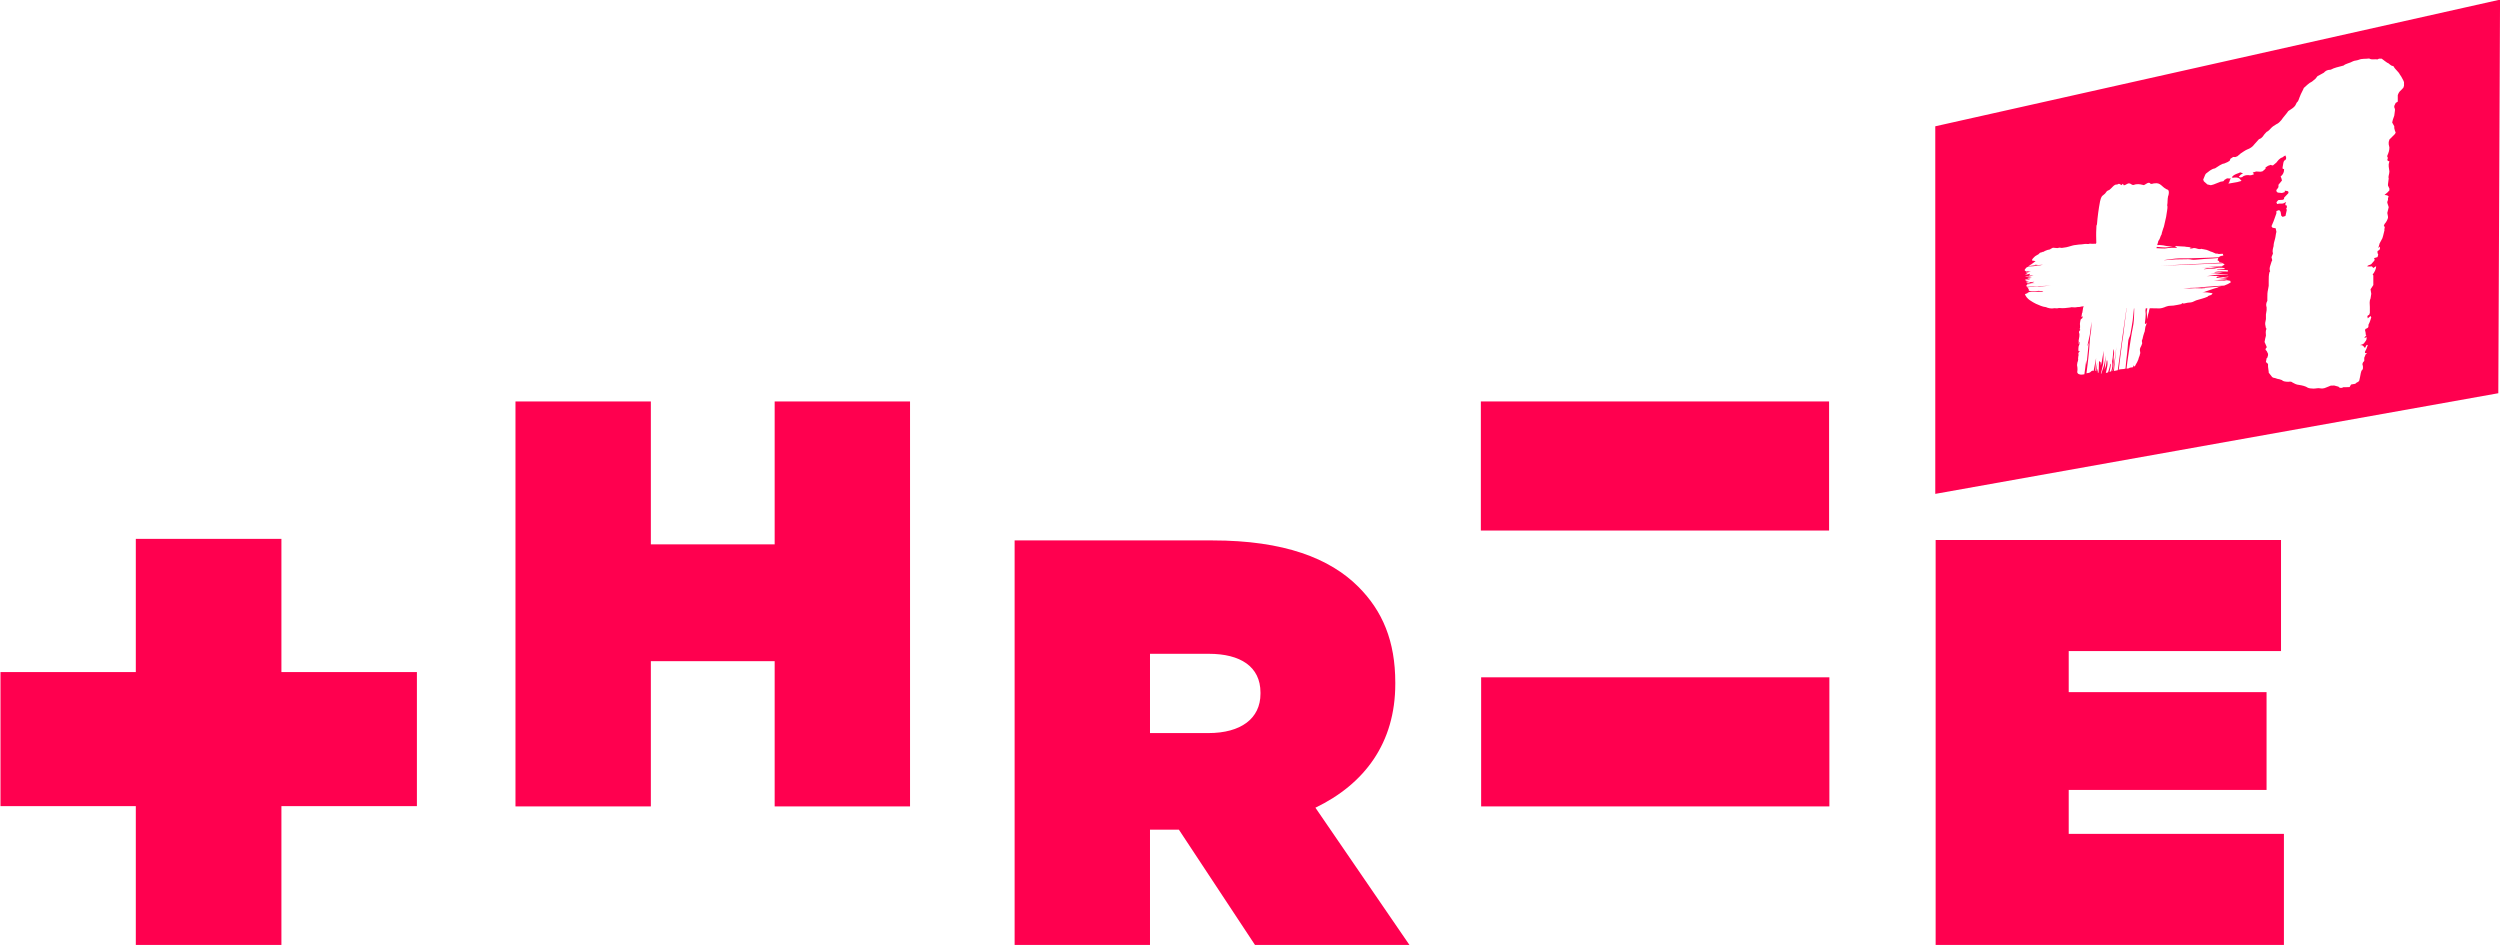
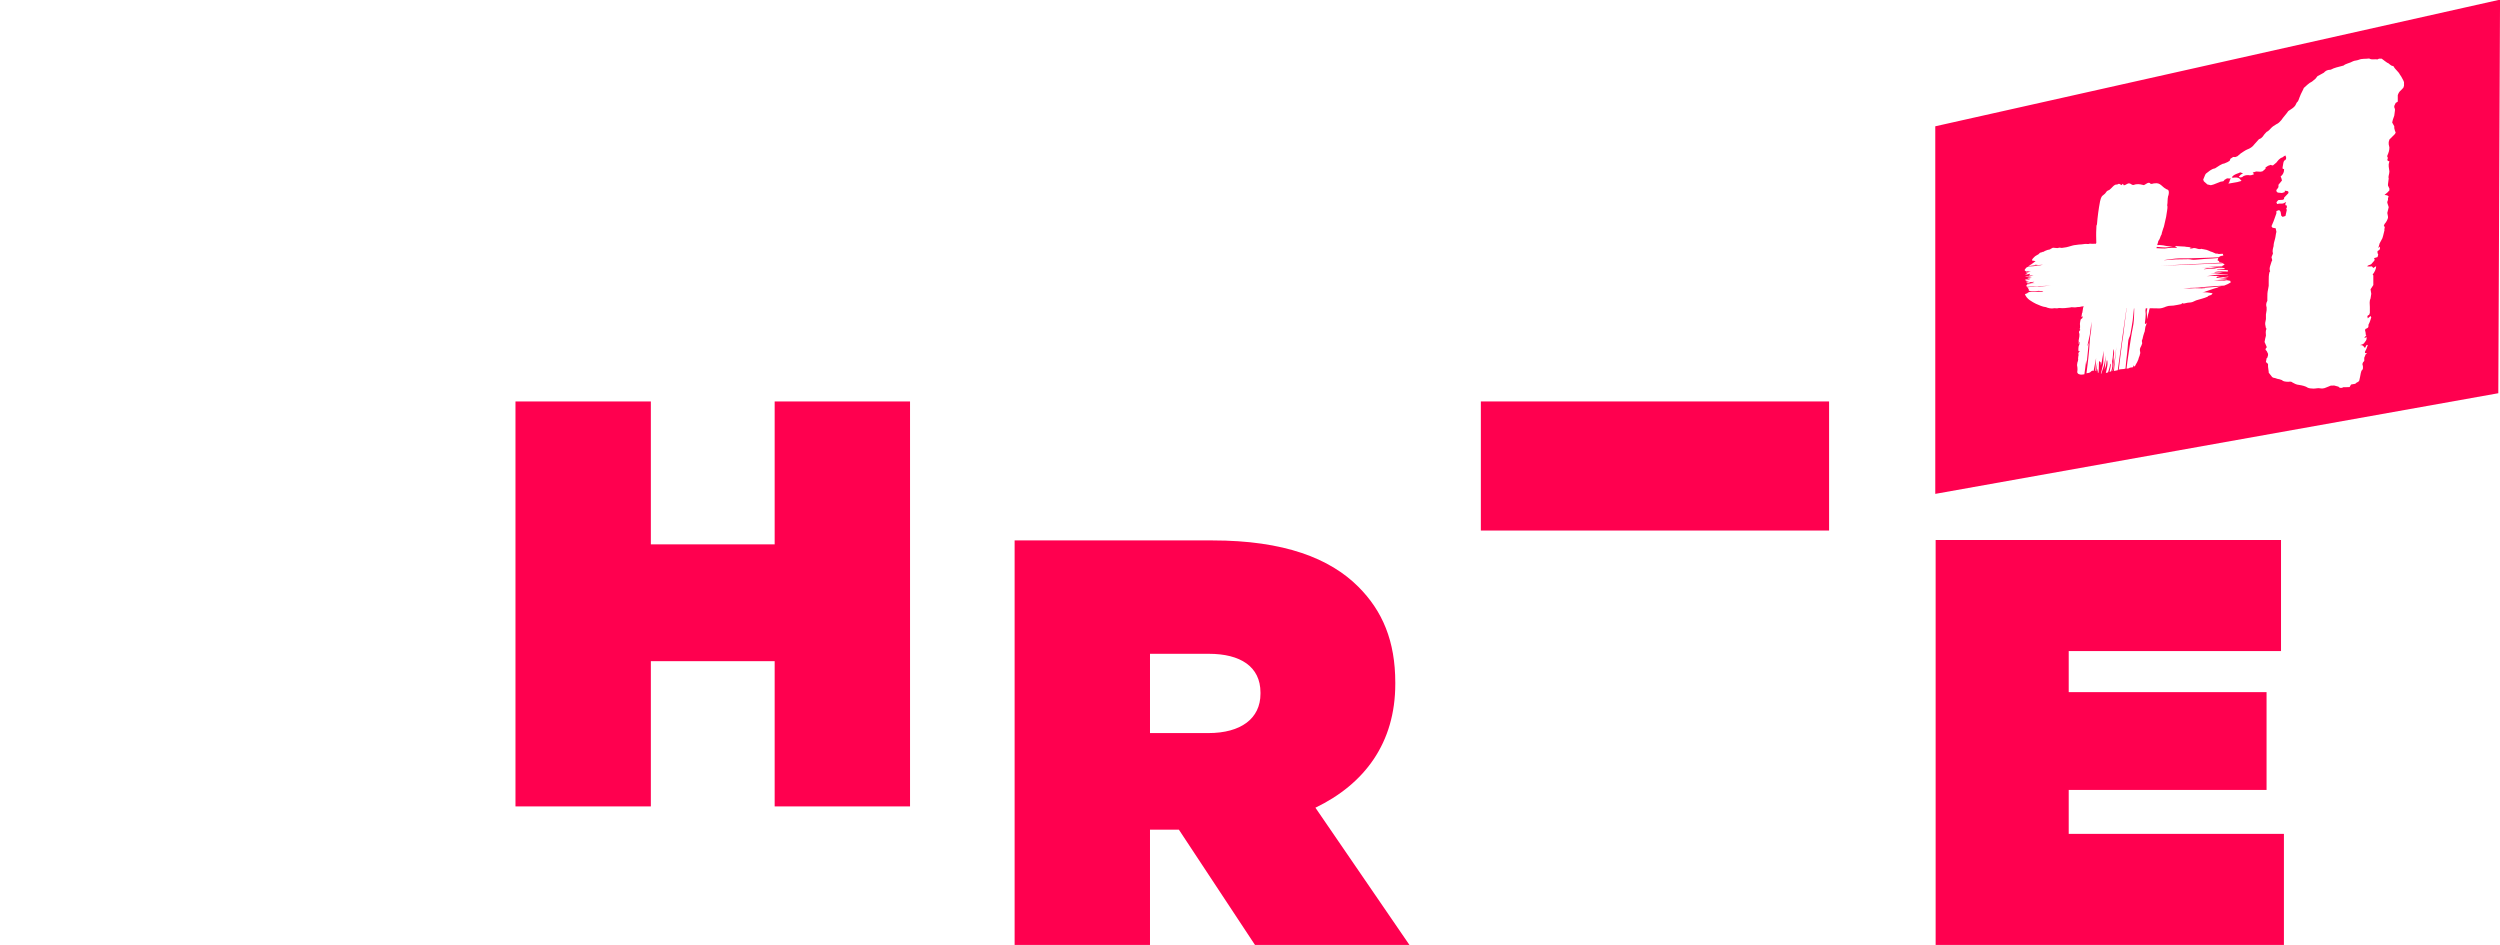
<svg xmlns="http://www.w3.org/2000/svg" width="1164.1" height="440" version="1.1" viewBox="0 0 1091.4 412.5">
  <defs>
    <clipPath id="b">
      <path d="m182.66 363.52h62.074v23.462h-62.074z" />
    </clipPath>
    <clipPath id="a">
      <path d="m182.66 363.52h62.074v23.462h-62.074z" />
    </clipPath>
  </defs>
  <g transform="matrix(1.731 0 0 1.731 -2045.4 114.65)" fill="#ff004f">
    <g transform="matrix(10.158 0 0 -10.158 1643 104.58)">
-       <path d="m0 0h-8.646v-3.205h8.646v2.758z" fill="#ff004f" />
-     </g>
+       </g>
    <g transform="matrix(10.158 0 0 -10.158 1377 71.049)">
      <path d="m0 0h-3.074v3.548h-3.361v-10.054h3.361v3.606h3.074v-3.606h3.361v10.054h-3.361z" fill="#ff004f" />
    </g>
    <g transform="matrix(10.158 0 0 -10.158 -673.71 3864.8)">
      <g clip-path="url(#a)" fill="#ff004f">
        <g transform="translate(217.29 370.01)">
          <path d="m0 0v0.03c0 1.033-0.316 1.781-0.919 2.383-0.704 0.704-1.839 1.149-3.62 1.149h-4.912v-10.054h3.361v2.872h0.718l1.896-2.872h3.835l-2.342 3.418c1.222 0.589 1.983 1.609 1.983 3.074m-3.347-0.244c0-0.618-0.488-0.977-1.293-0.977h-1.45v1.968h1.464c0.776 0 1.279-0.315 1.279-0.962z" fill="#ff004f" />
        </g>
        <g transform="translate(186.02 373.61)">
-           <path d="m0 0v-3.307h-3.364v-3.328h3.364v-3.462h3.615v3.462h3.364v3.328h-3.364v3.307z" fill="#ff004f" />
-         </g>
+           </g>
      </g>
    </g>
    <g transform="matrix(10.158 0 0 -10.158 1669.8 69.946)">
      <path d="m0 0v-10.055h8.647v2.758h-5.343v1.091h4.912v2.428h-4.912v1.02h5.271v2.758z" fill="#ff004f" />
    </g>
    <g transform="matrix(10.158 0 0 -10.158 1555.1 35.006)">
      <path d="m0 0v-3.205h8.646v3.205z" fill="#ff004f" />
    </g>
  </g>
  <g transform="matrix(17.582 0 0 -17.582 -3211.5 6803.7)" fill="#ff004f">
    <g clip-path="url(#b)" fill="#ff004f">
      <g transform="translate(242.35 384.84)" fill="#ff004f">
        <path d="m0 0-0.017-0.049-0.051-0.054c-0.053-0.044-0.07-0.081-0.087-0.13v-0.16l-0.052-0.033-0.035-0.074v-0.034l0.017-0.044v-0.034l-0.017-0.129-0.034-0.097-0.018-0.073 0.052-0.094v-0.046l0.017-0.066 0.018-0.043-0.018-0.037-0.138-0.138-0.017-0.061v-0.057l0.017-0.077c0-0.069-0.017-0.129-0.052-0.205v-0.033l0.017-0.021c-0.017-0.037-0.035-0.074 0.035-0.086l-0.017-0.071v-0.058l0.017-0.122c0-0.07-0.035-0.121-0.017-0.176l-0.018-0.141v-0.034l0.035-0.074v-0.046l-0.052-0.055-0.069-0.057 0.069-0.012 0.035-0.028-0.018-0.037v-0.047l-0.017-0.048v-0.023l0.035-0.109-0.035-0.144 0.017-0.089v-0.034c-0.017-0.049-0.035-0.097-0.086-0.152l-0.018-0.049c0.052-0.026 0-0.069 0.018-0.1l-0.035-0.144-0.018-0.06-0.068-0.127-0.035-0.12 0.035 0.04c0.017-0.043 0.017-0.078-0.053-0.112v-0.046l0.018-0.043-0.018-0.06-0.086-0.026 0.017-0.043-0.017-0.027-0.069-0.079-0.035-0.018-0.018-3e-3 -0.034-0.018-0.017-0.014 0.034-5e-3 0.087 2e-3 0.034-0.039 0.07 0.045c0-0.068-0.035-0.143-0.087-0.209l0.017-0.02v-0.24l-0.051-0.079-0.018-0.025 0.018-0.113-0.018-0.117c-0.035-0.075-0.017-0.14-0.017-0.209v-0.149l-0.018-0.049c-0.069-0.024-0.034-0.052-0.034-0.086l0.034 0.028 0.035 0.03 0.018-0.032c-0.018-0.06-0.035-0.12-0.07-0.185v-0.034c0-0.034-0.017-0.048-0.069-0.068l-0.017-0.026 0.017-0.078v-0.034l0.017-0.02-0.034-0.041-0.018-0.025 0.035 6e-3 0.017 0.025c0.018-0.054 0-0.092-0.034-0.132-0.035-0.051-0.035-0.051-0.122-0.078 0.087 3e-3 0.087-0.042 0.122-0.071l0.034 0.064 0.018 0.014 0.017-8e-3 -0.035-0.098-0.034-0.064v-0.034l0.052-3e-3 -0.035-0.029-0.035-0.086v-0.079c-0.052-0.044-0.052-0.09-0.034-0.122 0-0.046 0.017-0.077-0.035-0.12l-0.017-0.061-0.018-0.094-0.016-0.072c0-0.023-0.018-0.049-0.07-0.069l-0.034-0.029-0.07-0.012-0.034-6e-3 -0.035-0.063-0.087-3e-3h-0.069c-0.052-0.033-0.104-0.018-0.121 0.013l-0.104 0.028-0.086-2e-3 -0.104-0.042c-0.07-0.034-0.122-0.032-0.157-0.026-0.051 0.015-0.121-9e-3 -0.172-6e-3 -0.053 2e-3 -0.104 5e-3 -0.139 0.022-0.052 0.037-0.138 0.057-0.208 0.068-0.087 8e-3 -0.122 0.037-0.173 0.062-0.017 0.02-0.052 0.026-0.104 0.017-0.052 3e-3 -0.121 2e-3 -0.156 0.042l-0.069 0.023c-0.052 2e-3 -0.087 0.031-0.139 0.034l-0.034 0.017-0.087 0.111v0.023l-0.017 0.123v0.07l-0.052 0.048 0.017 0.094 0.018 0.014 0.017 0.061v0.035l-0.035 0.074c-0.017 8e-3 -0.051 0.037 0 0.08v0.023l-0.051 0.117 0.016 0.084 0.018 0.072c0 0.057-0.018 0.111 0.017 0.174l-0.017 9e-3 -0.018 0.1v0.035l0.018 0.094v0.116l0.017 0.105v0.069c-0.017 0.055-0.017 0.101 0.018 0.164v0.08c0 0.069 0 0.126 0.017 0.198l0.017 0.095v0.126c0 0.069 0 0.137 0.018 0.21l0.017 0.025c-0.035 0.075 0.017 0.164 0.034 0.236l0.018 0.037-0.018 0.077 0.035 0.086v0.011c-0.017 0.055 0 0.116 0.017 0.176 0 0.057 0.017 0.118 0.035 0.178 0.017 0.06 0.017 0.117 0.035 0.178l-0.018 0.088-0.069 0.012-0.017 9e-3 -0.018 0.031 0.052 0.123 0.07 0.196v0.057l0.069 0.024 0.035-0.041 0.017-0.1 0.034-0.028 0.07 0.023 0.034 0.155-0.017 0.02 0.017 0.037v0.046c-0.051 2e-3 -0.034 0.029-0.034 0.051l0.017 0.038-0.069-0.035-0.035-6e-3h-0.069l-0.052-9e-3 -0.017 0.043 0.034 0.041 0.017 0.014 0.104 6e-3 0.035 0.018v0.034l0.052 0.055 0.052 0.054c0.018 0.037 0 0.058-0.052 0.061l-0.034 5e-3v-0.035l-0.07-0.023-0.087 8e-3c-0.051 3e-3 -0.069 0.068-0.034 0.086l0.034 0.052v0.058l0.087 0.106-0.017 0.065-0.017 0.032c0.069 0.058 0.086 0.118 0.086 0.175v0.012c-0.052 3e-3 -0.035 0.029-0.035 0.052l0.018 0.106 0.017 0.048c0.052 0.021 0.052 0.056 0.052 0.078l-0.017 0.054-0.035-0.017-0.035-0.028c-0.086-0.027-0.121-0.091-0.155-0.131l-0.087-0.072-0.035 6e-3 -0.017 9e-3 -0.069-0.024-0.07-0.046 0.018-8e-3 -0.034-0.041-0.053-0.043-0.052-9e-3 -0.103 6e-3 -0.087-0.027 0.034-0.04c-0.051-0.02-0.086-0.038-0.138-0.023-0.052 3e-3 -0.121-9e-3 -0.156-0.05l-0.051-9e-3 -0.035 0.018 0.051 0.054 0.035 0.018 0.018 0.014-0.069 0.023-0.035-0.017c-0.069-0.024-0.122-0.044-0.157-0.085l-0.017-0.025 0.035-6e-3c0.052 9e-3 0.121 9e-3 0.156-0.019l0.052-0.06-0.104-0.029-0.052-9e-3 -0.035-6e-3 -0.017-3e-3 -0.087-0.015-0.017-3e-3 -0.018 8e-3c0.053 0.032 0.018 0.084 0.07 0.115l-0.104 6e-3 -0.017-0.015-0.035-0.017-0.035-0.04-0.069-0.012-0.104-0.041c-0.051-0.02-0.086-0.037-0.138-0.046l-0.086 0.019-0.088 0.078-0.016 0.043 0.051 0.123 0.018 0.026c0.069 0.047 0.121 0.112 0.225 0.13l0.121 0.078 0.07 0.035 0.034 6e-3 0.086 0.037 0.052 0.032 0.018 0.049 0.069 0.046 0.052-3e-3 0.052 0.02 0.086 0.073 0.07 0.046 0.052 0.032 0.035 0.017c0.068 0.023 0.138 0.07 0.172 0.121l0.122 0.136c0.086 0.026 0.104 0.087 0.139 0.127l0.051 0.054c0.052 0.021 0.07 0.058 0.104 0.087 0.035 0.041 0.086 0.072 0.139 0.104 0.051 0.02 0.086 0.061 0.121 0.1 0.052 0.079 0.121 0.147 0.173 0.225l0.069 0.046c0.052 0.033 0.104 0.076 0.121 0.124l0.018 0.038c0.051 0.043 0.051 0.089 0.069 0.126l0.035 0.086 0.069 0.139v0.011c0.07 0.057 0.121 0.123 0.208 0.162l0.086 0.071 0.052 0.066 0.069 0.036 0.087 0.048c0.035 0.041 0.086 0.073 0.156 0.073l0.018 3e-3c0.086 0.049 0.19 0.067 0.294 0.096l0.017 3e-3c0.069 0.057 0.156 0.06 0.242 0.11 0.035 0.017 0.087 0.015 0.139 0.035 0.086 0.037 0.173 0.018 0.259 0.033l0.018-9e-3c0.052-0.025 0.121-3e-3 0.19-0.014l0.035 0.018h0.069l0.087-0.065 0.052-0.037c0.052-0.014 0.069-0.069 0.139-0.08l0.017-8e-3c0.034-0.075 0.121-0.129 0.156-0.203l0.035-0.052 0.051-0.095 0.017-0.043zm-4.468-4.961c-0.308-0.015-0.609-0.044-0.642-0.05-0.034-5e-3 -0.18-5e-3 -0.187-7e-3l-0.186-0.022 0.293 0.014c0.016-1e-3 0.212-7e-3 0.245-6e-3 0.034 2e-3 -0.075 0.011-0.075 0.011s0.025 7e-3 0.124 0.011c0.099 5e-3 0.366 0.03 0.366 0.03l-0.107-0.025 0.035 2e-3c-0.077-0.021-0.152-0.04-0.23-0.071-0.057-0.022-0.116-0.038-0.178-0.062 0.079 0.023 0.176-4e-3 0.255-0.014-0.023-0.07-0.09-0.038-0.123-0.087-0.093-0.042-0.186-0.058-0.282-0.09l-0.069-0.031-0.012-6e-3 -0.02-7e-3c-0.039-0.012-0.076-9e-3 -0.116-0.016-0.031-6e-3 -0.064-0.013-0.097-0.021l-0.015 0.011-0.041-7e-3 0.02-0.012c-0.072-0.016-0.146-0.031-0.216-0.041-0.056-8e-3 -0.109 1e-3 -0.162-0.019l-0.017-6e-3 -9e-3 1e-3 -7e-3 -8e-3c-0.045-0.017-0.1-0.037-0.153-0.038-0.081 0-0.16 3e-3 -0.241 4e-3l-1e-3 -9e-3 -0.01-0.028-8e-3 -0.047-1e-3 -5e-3c-0.014-0.041-0.024-0.08-0.031-0.117v-4e-3l-4e-3 -0.023-7e-3 -0.042c-8e-3 0.045-2e-3 0.109-0.01 0.146-5e-3 0.029 2e-3 0.078 0.013 0.129-0.013-1e-3 -0.027-3e-3 -0.04-4e-3 -6e-3 -0.039-0.01-0.074-5e-3 -0.093 0.014-0.057-0.01-0.229-0.015-0.267-5e-3 -0.039 0.025-0.033 0.046 0.011l-0.02-0.081h-6e-3l-0.011-0.047-4e-3 -0.026c-9e-3 -0.031-4e-3 -0.077-0.022-0.099l-0.025-0.082-1e-3 -6e-3 -0.011-0.045-1e-3 -0.01-0.021-0.059 8e-3 -0.057-1e-3 -0.012-0.021-0.056c-0.034-0.063-0.041-0.087-0.03-0.139 7e-3 -0.032 6e-3 -0.044 2e-3 -0.058l-4e-3 -5e-3c-5e-3 -0.053-0.033-0.083-0.04-0.134l-0.031-0.07-0.044-0.077-2e-3 -0.011-0.028-0.022-0.011 0.037-0.018-0.052-0.072-0.011-7e-3 -1e-3c-0.018-0.017-0.048-0.023-0.081-0.024 0.015 0.17 0.083 0.572 0.108 0.753 0.029 0.204 0.067 0.324 0.074 0.456 5e-3 0.089 0.01 0.224 9e-3 0.286-2e-3 0-5e-3 0-7e-3 1e-3 -0.01-0.079-0.023-0.239-0.031-0.298-9e-3 -0.065-0.041-0.259-0.059-0.346-0.017-0.086-0.051-0.091-0.056-0.209-6e-3 -0.118-0.037-0.388-0.047-0.46-5e-3 -0.033-0.011-0.109-0.017-0.183h-6e-3c-0.026-0.01-0.06-0.011-0.092-0.013l-0.053-6e-3 -7e-3 -6e-3 -0.01-5e-3c0.022 0.185 0.092 0.763 0.106 0.815 2e-3 0.043 0.061 0.485 0.091 0.721h-3e-3l-0.089-0.619-0.129-0.925-0.054-0.012-0.041-7e-3 0.061 0.6s-0.052-0.415-0.085-0.599l-7e-3 -1e-3h-2e-3c0.012 0.085 0.033 0.198 0.027 0.254-6e-3 0.062 3e-3 0.125 9e-3 0.173 7e-3 0.047-0.011 0.133-0.015 0.109-3e-3 -0.024-0.016-0.225-0.028-0.264-0.013-0.038 5e-3 -0.066 0-0.157-2e-3 -0.035-0.013-0.081-0.029-0.125l-0.04-0.012c0.015 0.079 0.04 0.164 0.025 0.192-0.023 0.038-2e-3 -0.011-0.022-0.073-9e-3 -0.031-0.025-0.081-0.039-0.131l-0.056-0.017 2e-3 0.01c0.012 0.06 0.034 0.14 0.038 0.197 5e-3 0.058-4e-3 0.124-0.014 0.109-9e-3 -0.014-0.012-0.086-0.021-0.127-5e-3 -0.019-0.018-0.061-0.035-0.109 3e-3 0.032 6e-3 0.066 9e-3 0.091 8e-3 0.061 0.017 0.265 0.017 0.265s-0.023-0.19-0.047-0.264l-0.061-0.188-0.011 1e-3c0.017 0.077 0.038 0.17 0.049 0.207 0.021 0.069 0.017 0.36 0.017 0.36s-0.025-0.195-0.042-0.264l-0.025-0.106c0 0.044-5e-3 0.084-5e-3 0.084l-0.04 0.032-7e-3 -0.211-7e-3 -0.084-0.017 0.01 4e-3 0.079c2e-3 0.029-0.011-0.015-0.021-0.048l-9e-3 2e-3c6e-3 0.07 0.012 0.221 0.01 0.206l-0.032-0.202-6e-3 8e-3h-7e-3l0.02 0.314-0.058-0.297 2e-3 -1e-3 -1e-3 -0.017h-0.04l-0.029-0.018c-0.018-0.028-0.054-0.039-0.097-0.042h-6e-3l-0.012-9e-3 0.013 0.099c0.049 0.36 0.075 0.727 0.075 0.767 0 0.039 0.031 0.201 0.029 0.21l0.01 0.213-0.043-0.33c-5e-3 -0.019-0.054-0.235-0.06-0.272-5e-3 -0.038 0.031 0.081 0.031 0.081s4e-3 -0.03-0.011-0.142c-0.016-0.111-0.038-0.414-0.038-0.414l-0.011 0.125-0.023-0.189c-0.01-0.075-0.012-0.106-0.021-0.154l-2e-3 -0.013c-0.027-7e-3 -0.058-9e-3 -0.091-9e-3l-0.043 0.011c-0.03 8e-3 -0.054 0.048-0.04 0.075 3e-3 0.031 6e-3 0.062 1e-3 0.087l-2e-3 0.029-5e-3 6e-3 -1e-3 0.04 0.01 0.061 0.011 0.028 4e-3 0.029 4e-3 0.023-5e-3 7e-3 3e-3 0.026 4e-3 0.025-2e-3 0.029 0.017-9e-3 -0.017 0.029 1e-3 4e-3 0.028 0.015-0.027 1e-3v0.013l-2e-3 2e-3 0.041 0.058-0.036-7e-3v5e-3c-5e-3 0.03-1e-3 0.068 3e-3 0.105l2e-3 0.012c0.017 0.042 0.037 0.081 0.025 0.108-0.033-0.017 0.023-0.038-0.027-0.044l2e-3 0.017 1e-3 6e-3 1e-3 0.047-3e-3 3e-3c0.012 0.07 0.036 0.153 9e-3 0.203l4e-3 0.034 0.03 0.032-0.014 0.017v2e-3l-3e-3 4e-3c0.012 0.021 0.012 0.05 0.01 0.083v2e-3 -2e-3l-4e-3 0.046 2e-3 0.01 3e-3 0.026 1e-3 8e-3 9e-3 0.046 5e-3 0.015 3e-3 6e-3 0.04 0.033 7e-3 0.046-0.033-0.024 0.016 0.098 8e-3 0.012 7e-3 0.046 0.013 0.082 8e-3 0.012 5e-3 0.017-8e-3 1e-3 -0.04-4e-3c-0.036-0.011-0.074-0.016-0.116-0.015-0.038-0.015-0.089-3e-3 -0.134-3e-3h-4e-3l-0.04-8e-3c-0.081-0.01-0.161-0.022-0.25-0.013l-0.014 1e-3 -0.036-4e-3h-7e-3l-1e-3 -5e-3 -0.066 4e-3h-0.014c-0.074-0.017-0.158 3e-3 -0.21 0.028h-7e-3c-0.076 8e-3 -0.156 0.046-0.225 0.076h-3e-3c-0.107 0.056-0.24 0.12-0.284 0.244l0.037 0.017h0.012l0.028 0.024 0.037 0.015c0.033 4e-3 0.067 0 0.1 1e-3 0.042 1e-3 0.084 1e-3 0.126 3e-3 0.07 4e-3 0.057-8e-3 0.102 1e-3 0.045 0.01-0.039 0.017-0.069 0.019-0.029 2e-3 -0.049 6e-3 -0.089-4e-3 -0.04-9e-3 -0.115 0-0.14-1e-3l-0.049 0.013 2e-3 0.029-0.016 0.019v0.023h-0.016l-0.014 9e-3c0.048 0.013 0.105 0.01 0.154 0.014 0.043 3e-3 0.097 0.016 0.14 7e-3l0.296 0.023-0.262-0.011-0.332-0.017-1e-3 7e-3 -0.013 0.017 0.023 0.037 0.202 0.024s-0.135-0.011-0.2-9e-3l-2e-3 6e-3 0.083 9e-3 0.059 0.013 0.036 0.021-0.09-0.01c-0.013 5e-3 -0.022-0.011-0.053-0.017l-0.051 9e-3 -1e-3 5e-3h-1e-3l-3e-3 0.016 0.073 5e-3 -0.025 5e-3 -0.066 0.016-7e-3 0.03 0.091-4e-3 0.037 0.021h-0.044l-0.038 0.01 0.031 5e-3 0.09 0.017-0.091 2e-3 -0.074 0.021 1e-3 6e-3 0.08-0.01 0.121 0.027h-0.09l-0.037 4e-3 0.028 0.012 0.01 0.029-0.071-0.018-0.039-6e-3 1e-3 -1e-3 -8e-3 -2e-3 4e-3 0.011 0.043 0.011-0.026 0.014 0.079 0.016-0.084-1e-3v6e-3l0.124 0.024-0.102 6e-3 -1e-3 -2e-3 -0.019-6e-3c-6e-3 0.031-0.041 9e-3 -0.03 0.051l0.039 0.049 0.048 0.024c0.039 0.01 0.08 5e-3 0.12 0.01 0.033 5e-3 0.07 7e-3 0.103 0.018l0.071 4e-3 0.072 0.016-0.113-8e-3 -0.093 0.01 0.028-0.011s-0.01-6e-3 -0.048-8e-3 -0.141-0.02-0.141-0.02l0.042 0.02-0.013-1e-3c0.03 0.017 0.059 0.033 0.09 0.059l0.064 0.048-0.083 0.014-6e-3 4e-3 -1e-3 8e-3c7e-3 0.03 0.039 0.057 0.059 0.078 0.027 0.03 0.071 0.045 0.103 0.067l0.032 0.032 8e-3 6e-3 0.045 0.012 0.038 0.017 6e-3 -0.01 0.015 6e-3 -7e-3 0.01 0.084 0.033 0.063 0.014 7e-3 6e-3 3e-3 -2e-3 3e-3 7e-3 0.061 0.031c0.037-1e-3 0.073-9e-3 0.111-9e-3l0.052 0.011 0.058-7e-3c0.037 7e-3 0.074 0.013 0.113 0.017l0.066 0.017 0.016 5e-3c0.049 0.013 0.097 0.031 0.151 0.034l0.08 0.011 0.05 3e-3h7e-3c0.057 0.012 0.123 0.015 0.178 0.011h4e-3c0.035 0.017 0.078-1e-3 0.103 5e-3h0.011l0.069 1e-3c0 3e-3 1e-3 7e-3 2e-3 0.01l6e-3 0.012c-2e-3 0.114-8e-3 0.228 1e-3 0.358 2e-3 0.032-1e-3 0.079 0.015 0.099l1e-3 6e-3c0.012 0.168 0.042 0.391 0.076 0.566 7e-3 0.038 0.023 0.09 0.044 0.123 0.014 0.022 0.05 0.04 0.08 0.071l0.049 0.064 0.061 0.03c0.061 0.044 0.112 0.135 0.177 0.131h0.013l0.041 0.018c0.032-3e-3 0.046-0.02 0.064-0.034l0.037 0.035 0.025-0.04c0.075 0.016 0.082 0.056 0.14 0.048 0.036-4e-3 0.056-0.041 0.095-0.039l0.065 0.018h7e-3c0.074 0.011 0.134-9e-3 0.192-0.021 0.049 0.021 0.116 0.094 0.163 0.037l-1e-3 -6e-3h6e-3c0.04-6e-3 0.057 0.013 0.091 0.013h6e-3c0.146 0.026 0.184-0.092 0.281-0.136l-1e-3 -6e-3h6e-3c0.036-0.01 0.065-0.025 0.066-0.063l1e-3 -0.035-9e-3 -0.058-8e-3 -0.012-2e-3 -0.012-9e-3 -0.058-4e-3 -0.064c-4e-3 -0.031 2e-3 -0.052-7e-3 -0.087l-3e-3 -0.018 5e-3 -6e-3c6e-3 -0.035 1e-3 -0.08-7e-3 -0.128l-3e-3 -0.017-0.011-0.07-0.01-0.065-0.019-0.081-1e-3 -6e-3 -0.02-0.088-1e-3 -6e-3 -0.017-0.07-0.01-0.023-0.024-0.076c-6e-3 -0.026-0.018-0.046-0.018-0.076l-0.028-0.053v-6e-3c-0.014-0.042-0.03-0.081-0.056-0.111l-1e-3 -6e-3 -6e-3 -0.026-4e-3 -0.013-3e-3 -0.01-5e-3 -0.016-1e-3 -5e-3 -6e-3 -0.018-1e-3 -5e-3c8e-3 0 0.017-1e-3 0.025-1e-3 -0.01-1e-3 -0.017-1e-3 -0.026-2e-3l-1e-3 -2e-3 0.06 5e-3 0.091-9e-3c0.091-0.022 0.171-0.029 0.242-0.025-0.039-0.011-0.101-0.013-0.136-0.022-0.056-0.015-0.21 8e-3 -0.261 9e-3h-5e-3l-7e-3 -0.032c0.068-1e-3 0.206-0.017 0.249-3e-3 0.048 0.015 0.201 0.013 0.235 0.012 0.035 0 0.026 0.022-0.014 0.033l-0.016 8e-3 0.037 6e-3 0.028-6e-3 0.041-2e-3 0.025-2e-3 0.07-4e-3 0.035-1e-3c0.033-1e-3 0.055-0.013 0.09-0.011l0.072-9e-3 0.025-1e-3 -0.046-0.01c-0.017-0.014 0.02-0.025 0.05-0.017s0.052 0.02 0.11 1e-3c0.059-0.019 0.081-0.023 0.125-0.01l0.028-7e-3h6e-3l0.034-7e-3c0.044-6e-3 0.083-0.017 0.117-0.034l0.042-0.019 0.043-0.013 0.084-0.038 0.021-1e-3c0.019 8e-3 0.043-0.015 0.073-9e-3 0.031 0 0.062 8e-3 0.088 2e-3l-1e-3 -0.012 8e-3 -0.032-0.026-1e-3h-3e-3c-0.031-6e-3 -0.06-0.013-0.082-0.038-0.147-0.012-0.513-0.018-0.675-0.025-0.182-8e-3 -0.292 4e-3 -0.408-9e-3s-0.328-0.042-0.268-0.04c0.061 3e-3 0.225 0.018 0.283 0.02 0.057 3e-3 0.231 6e-3 0.309 5e-3 0.077-1e-3 0.087-0.024 0.19-0.012 0.103 0.013 0.342 0.027 0.406 0.03 0.028 1e-3 0.087 6e-3 0.148 0.012l-0.018-0.058 0.038-0.019 6e-3 -0.028 0.034-2e-3h4e-3l0.044-7e-3c-0.079-4e-3 -0.713-0.041-0.766-0.037-0.052-6e-3 -0.77-0.039-0.769-0.041l0.681 0.026 0.864 0.036 3e-3 -7e-3 0.035-0.019c-0.01-0.033-0.04-0.019-0.055-0.043l-0.524-0.037s0.352 0.019 0.522 0.021l4e-3 -7e-3c-0.075-2e-3 -0.169-4e-3 -0.215-0.015-0.053-0.013-0.108-0.016-0.151-0.017-0.042-2e-3 -0.113-0.027-0.092-0.026 0.021 2e-3 0.197 0.02 0.233 0.016 0.035-4e-3 0.057 0.013 0.136 0.022 0.036 4e-3 0.087 0 0.133-7e-3l4e-3 -6e-3h3e-3l0.01-0.017c-0.075-3e-3 -0.167 7e-3 -0.19-0.01-0.03-0.021 9e-3 1e-3 0.066-5e-3 0.041-4e-3 0.114-0.011 0.172-0.014l0.026-3e-3 8e-3 -0.03c-0.022-3e-3 -0.042-1e-3 -0.072-1e-3 -0.054 0-0.126 5e-3 -0.177 0-0.05-4e-3 -0.107-0.02-0.092-0.025 0.014-5e-3 0.077 3e-3 0.113 2e-3 0.017-1e-3 0.056-5e-3 0.1-0.01l-0.08-6e-3c-0.054-2e-3 -0.233-0.024-0.233-0.024s0.169 9e-3 0.237 2e-3l0.196-0.02v-7e-3c-0.073 2e-3 -0.172 5e-3 -0.21 8e-3 -0.063 6e-3 -0.315-0.037-0.315-0.037s0.173 9e-3 0.236 6e-3l0.095-3e-3c-0.037-7e-3 -0.071-0.016-0.071-0.016l-0.022-0.033 0.184 0.024 0.101 9e-3 -4e-3 2e-3 0.021 2e-3 -8e-3 -0.012c-0.037-8e-3 -0.084-0.013-0.111-0.016-0.044-4e-3 0.105-0.011 0.068-0.013-0.036-2e-3 -0.22-0.024-0.204-0.023l0.22 5e-3 -1e-3 -6e-3 -0.319-0.033 0.267-2e-3v2e-3l0.051 7e-3 0.082-0.015v-5e-3l-8e-3 2e-3 0.012-0.012 9e-3 -0.01 5e-3 -7e-3c-0.044-0.036-0.108-0.065-0.17-0.087m-7.172 3.956v-9.127l13.98 2.499 0.043 9.773z" fill="#ff004f" />
      </g>
    </g>
  </g>
</svg>